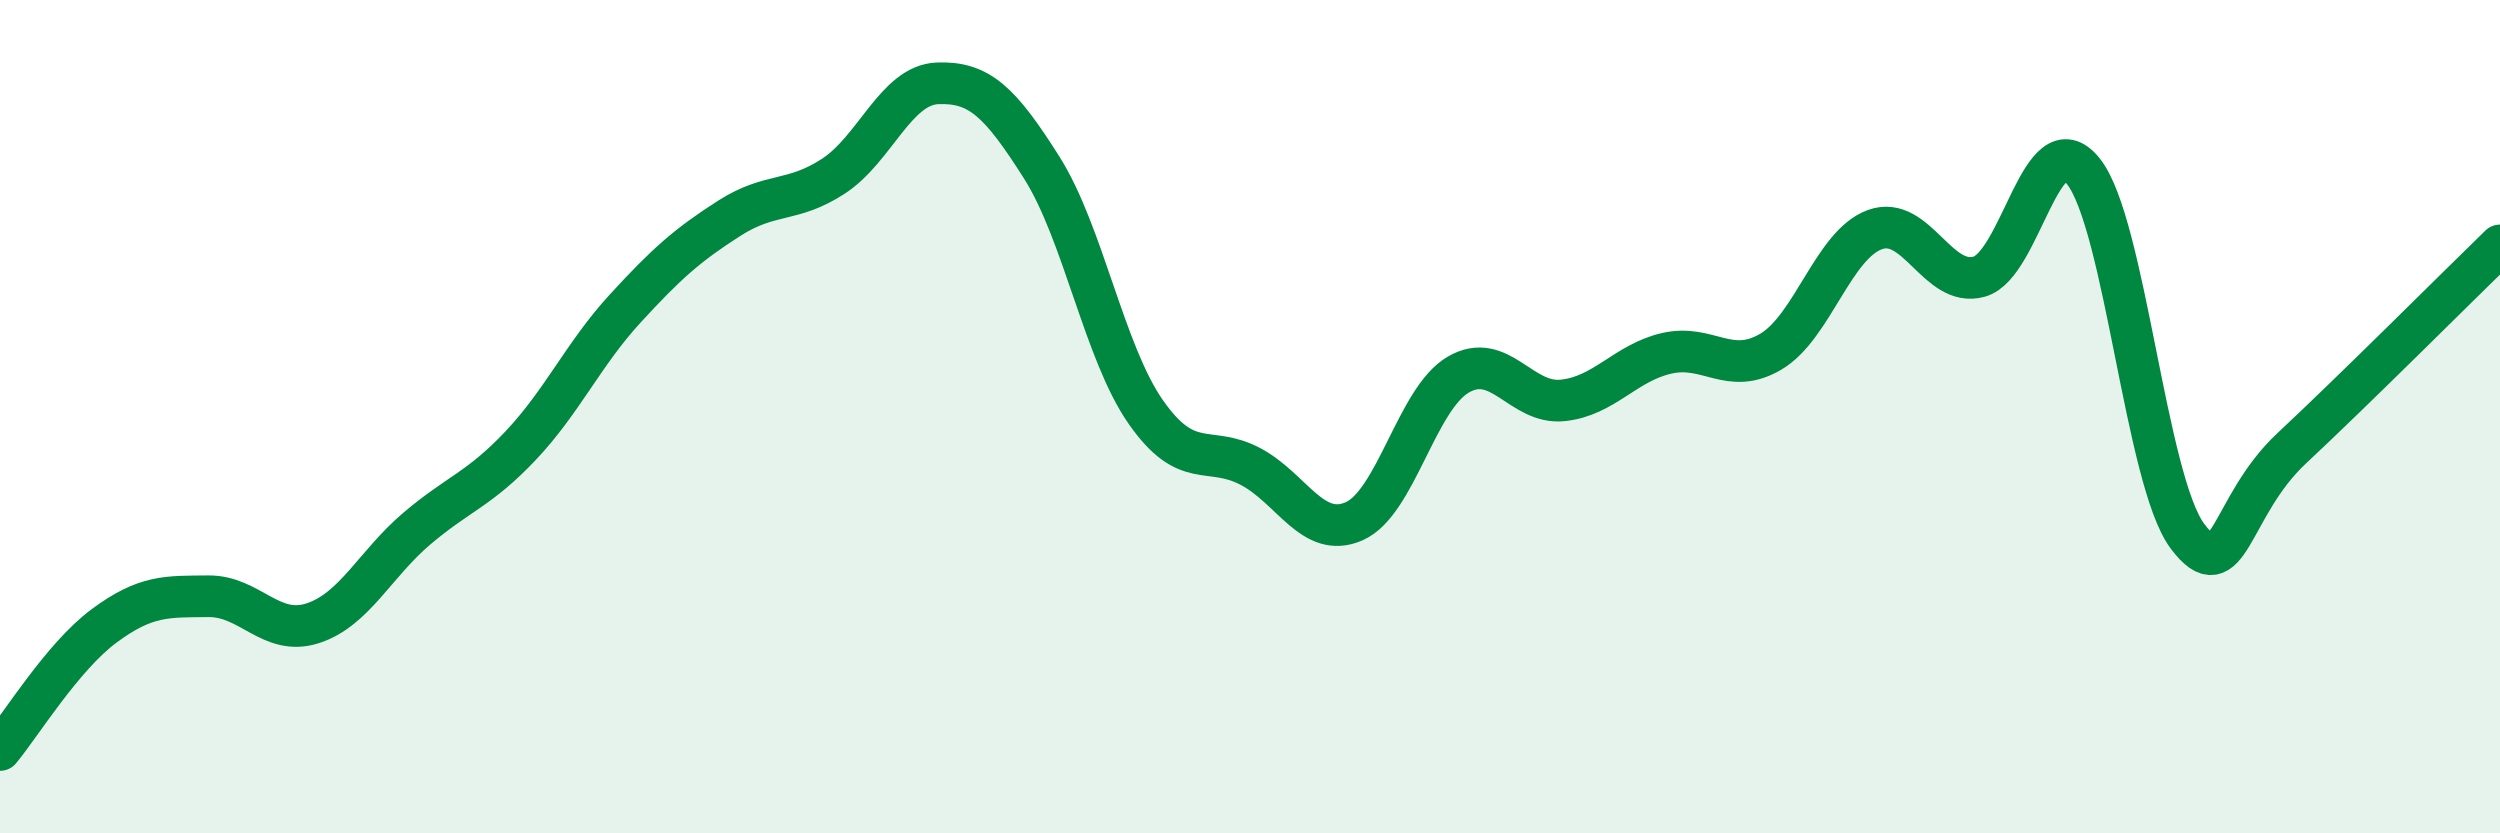
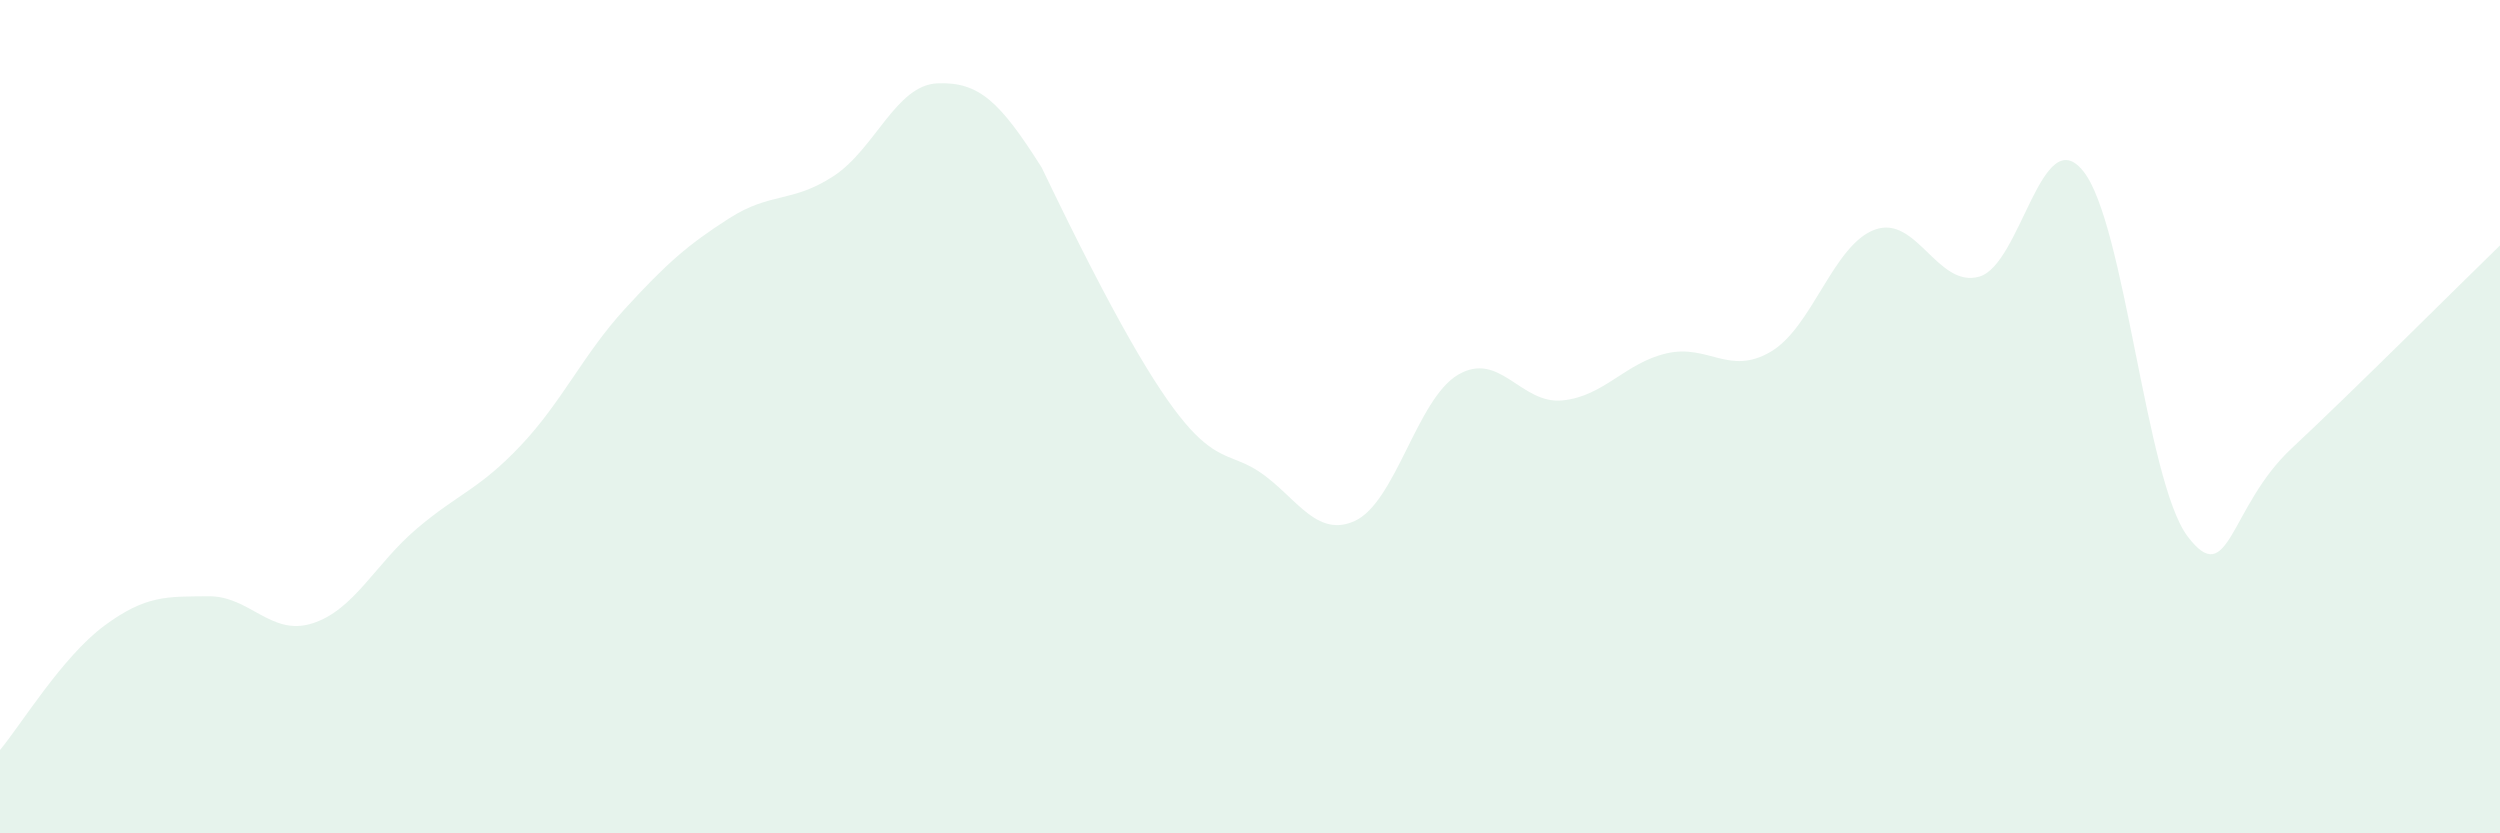
<svg xmlns="http://www.w3.org/2000/svg" width="60" height="20" viewBox="0 0 60 20">
-   <path d="M 0,18 C 0.5,17.4 1.5,15.76 2.5,15.02 C 3.5,14.28 4,14.32 5,14.31 C 6,14.3 6.5,15.28 7.5,14.96 C 8.5,14.64 9,13.54 10,12.69 C 11,11.84 11.5,11.75 12.5,10.69 C 13.5,9.63 14,8.5 15,7.41 C 16,6.32 16.5,5.88 17.5,5.24 C 18.5,4.6 19,4.88 20,4.23 C 21,3.58 21.5,2.04 22.5,2 C 23.5,1.96 24,2.44 25,4.02 C 26,5.6 26.5,8.46 27.5,9.89 C 28.5,11.32 29,10.67 30,11.19 C 31,11.71 31.5,12.95 32.5,12.51 C 33.5,12.07 34,9.57 35,8.99 C 36,8.41 36.5,9.71 37.5,9.61 C 38.5,9.51 39,8.71 40,8.48 C 41,8.25 41.5,9.03 42.5,8.44 C 43.5,7.85 44,5.87 45,5.51 C 46,5.15 46.5,6.92 47.5,6.64 C 48.5,6.36 49,2.86 50,4.11 C 51,5.36 51.5,11.54 52.5,12.87 C 53.5,14.2 53.5,12.16 55,10.76 C 56.5,9.36 59,6.86 60,5.89L60 20L0 20Z" fill="#008740" opacity="0.1" stroke-linecap="round" stroke-linejoin="round" />
-   <path d="M 0,18 C 0.5,17.4 1.5,15.76 2.5,15.02 C 3.5,14.28 4,14.32 5,14.31 C 6,14.3 6.5,15.28 7.5,14.96 C 8.5,14.64 9,13.54 10,12.69 C 11,11.84 11.5,11.75 12.5,10.69 C 13.5,9.63 14,8.5 15,7.41 C 16,6.32 16.5,5.88 17.5,5.24 C 18.5,4.6 19,4.88 20,4.23 C 21,3.58 21.5,2.04 22.5,2 C 23.5,1.96 24,2.44 25,4.02 C 26,5.6 26.5,8.46 27.5,9.89 C 28.5,11.32 29,10.67 30,11.19 C 31,11.71 31.5,12.95 32.5,12.51 C 33.5,12.07 34,9.57 35,8.99 C 36,8.41 36.5,9.71 37.5,9.61 C 38.5,9.51 39,8.71 40,8.48 C 41,8.25 41.5,9.03 42.5,8.44 C 43.5,7.85 44,5.87 45,5.51 C 46,5.15 46.5,6.92 47.5,6.64 C 48.5,6.36 49,2.86 50,4.11 C 51,5.36 51.5,11.54 52.5,12.87 C 53.5,14.2 53.5,12.16 55,10.76 C 56.5,9.36 59,6.86 60,5.89" stroke="#008740" stroke-width="1" fill="none" stroke-linecap="round" stroke-linejoin="round" />
+   <path d="M 0,18 C 0.5,17.4 1.5,15.76 2.5,15.02 C 3.5,14.28 4,14.32 5,14.31 C 6,14.3 6.5,15.28 7.5,14.96 C 8.5,14.64 9,13.54 10,12.69 C 11,11.84 11.5,11.75 12.5,10.69 C 13.5,9.63 14,8.5 15,7.41 C 16,6.32 16.5,5.88 17.5,5.24 C 18.5,4.6 19,4.88 20,4.23 C 21,3.58 21.5,2.04 22.5,2 C 23.5,1.96 24,2.44 25,4.02 C 28.5,11.32 29,10.67 30,11.19 C 31,11.71 31.5,12.95 32.5,12.51 C 33.5,12.07 34,9.57 35,8.99 C 36,8.41 36.5,9.71 37.5,9.61 C 38.5,9.51 39,8.71 40,8.48 C 41,8.25 41.5,9.03 42.5,8.44 C 43.5,7.85 44,5.87 45,5.51 C 46,5.15 46.5,6.92 47.5,6.64 C 48.5,6.36 49,2.86 50,4.11 C 51,5.36 51.5,11.54 52.5,12.87 C 53.5,14.2 53.5,12.16 55,10.76 C 56.5,9.36 59,6.86 60,5.89L60 20L0 20Z" fill="#008740" opacity="0.1" stroke-linecap="round" stroke-linejoin="round" />
</svg>